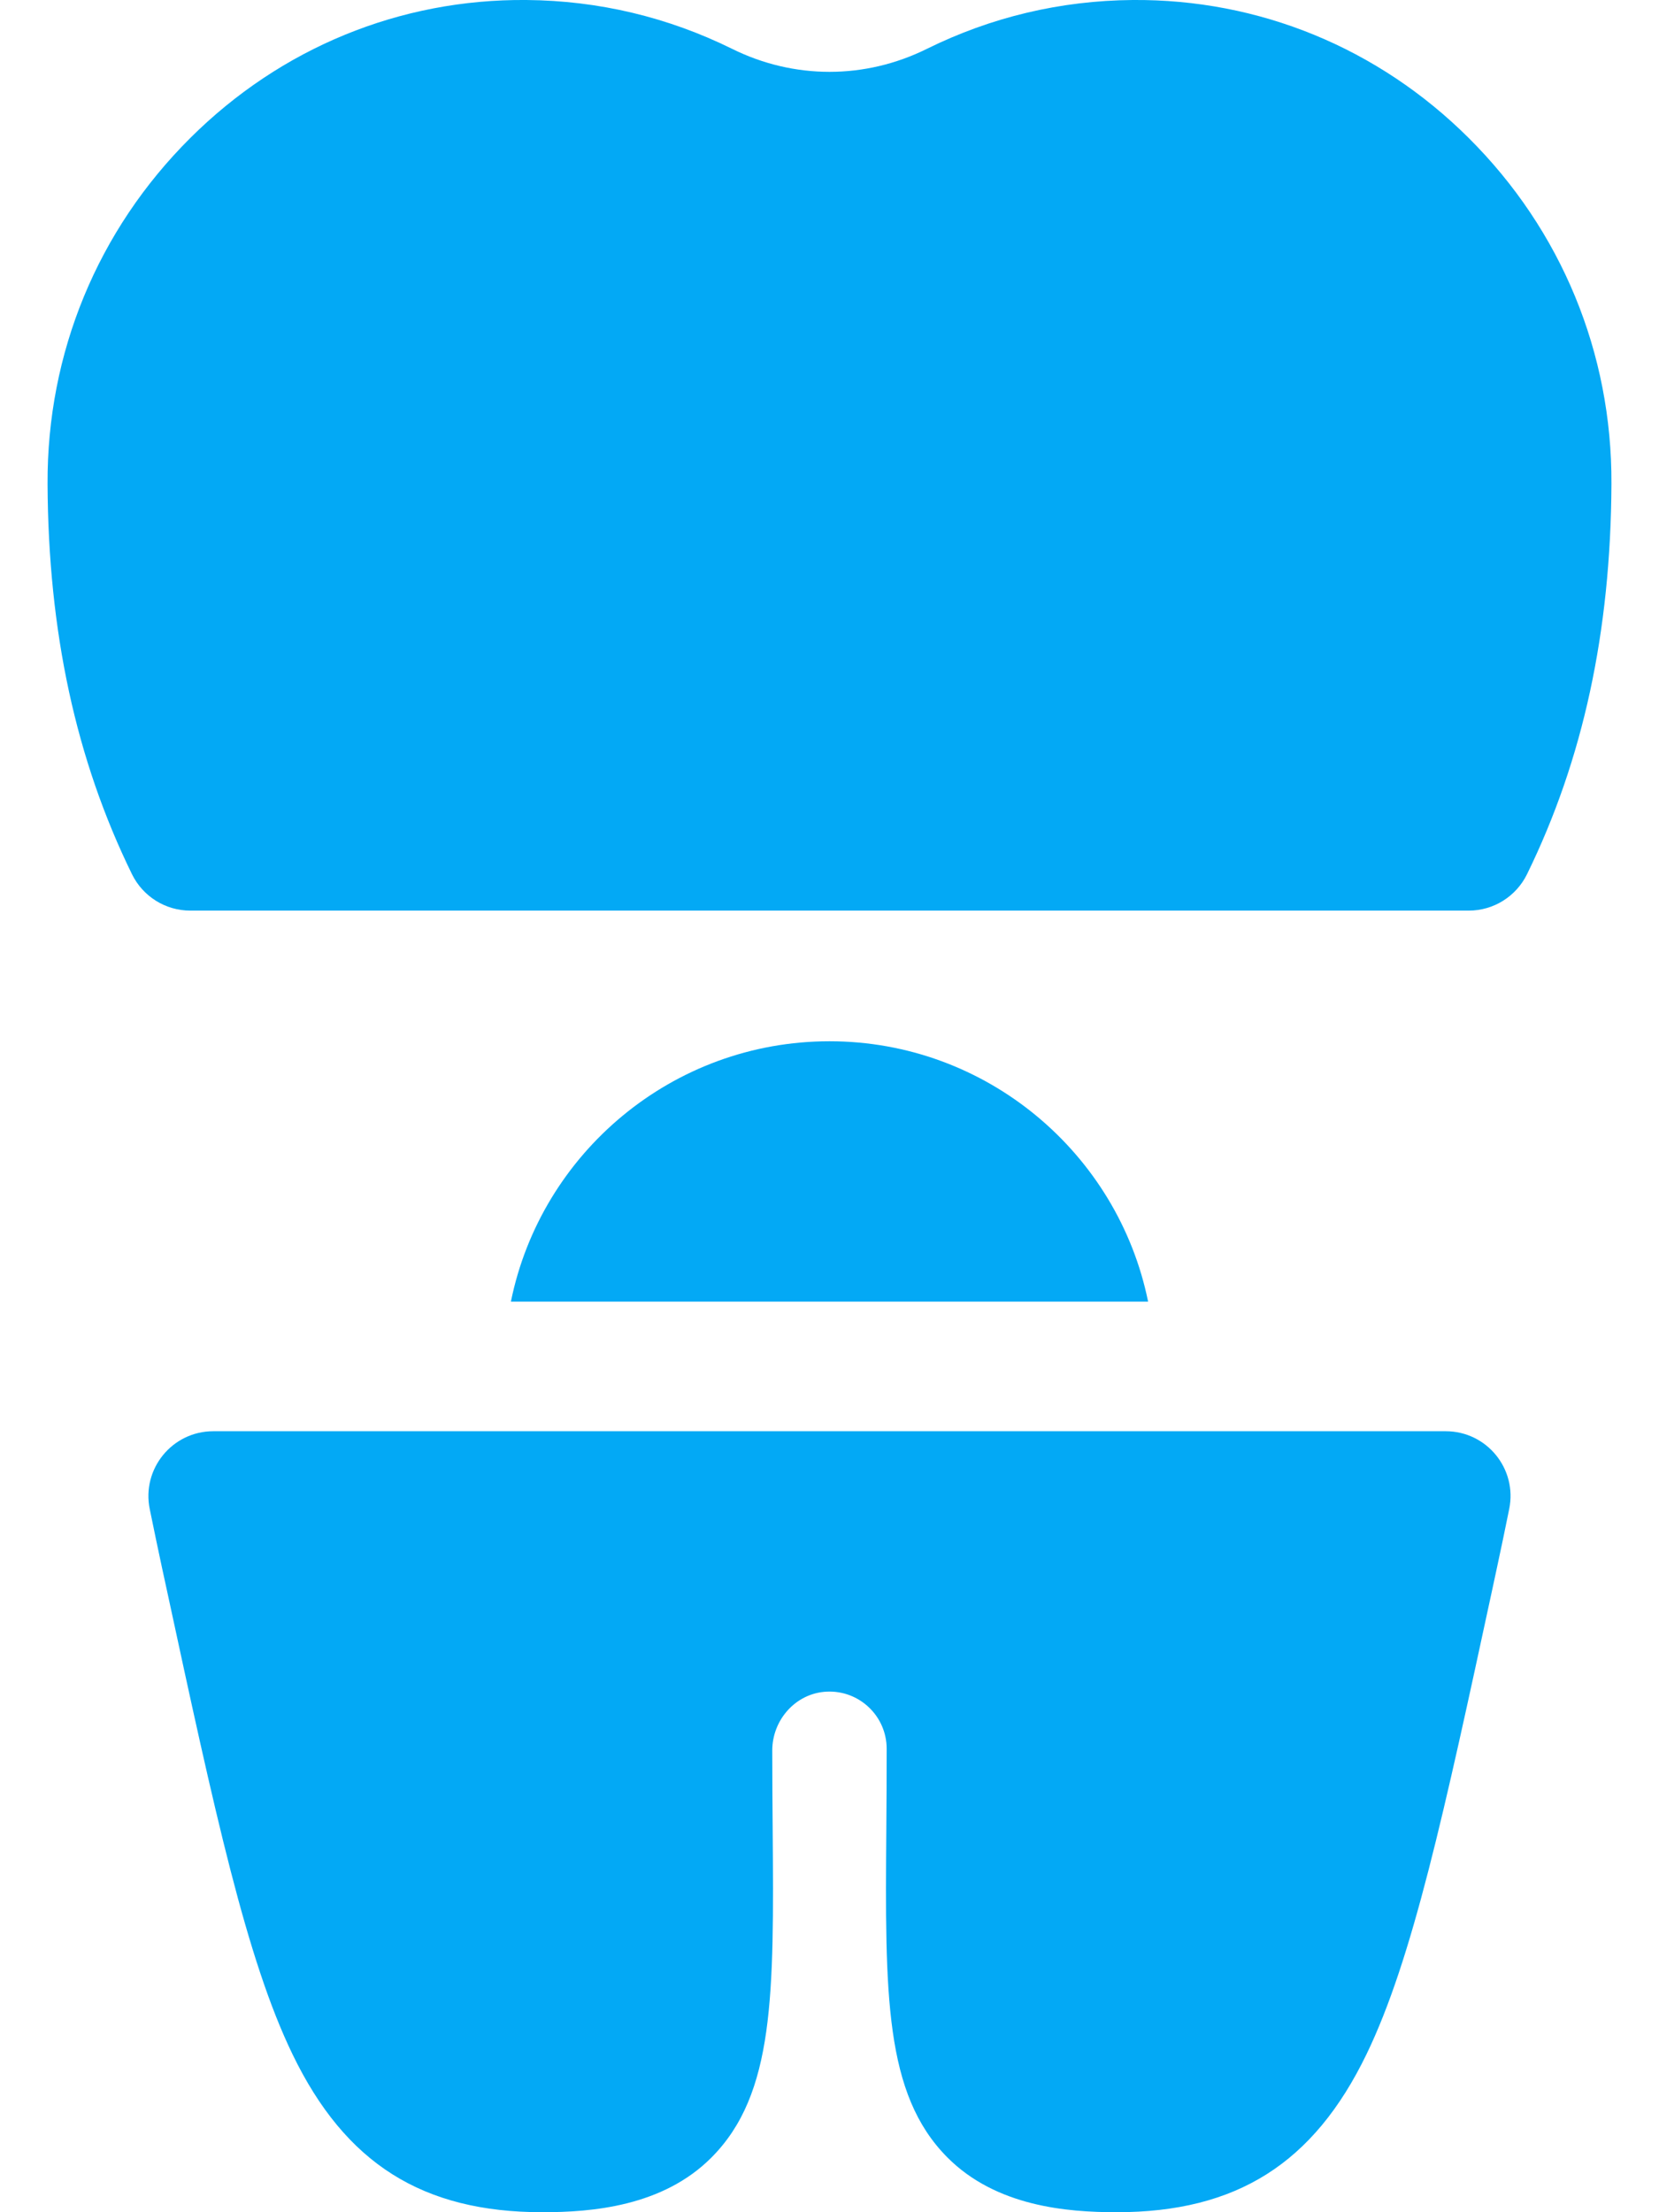
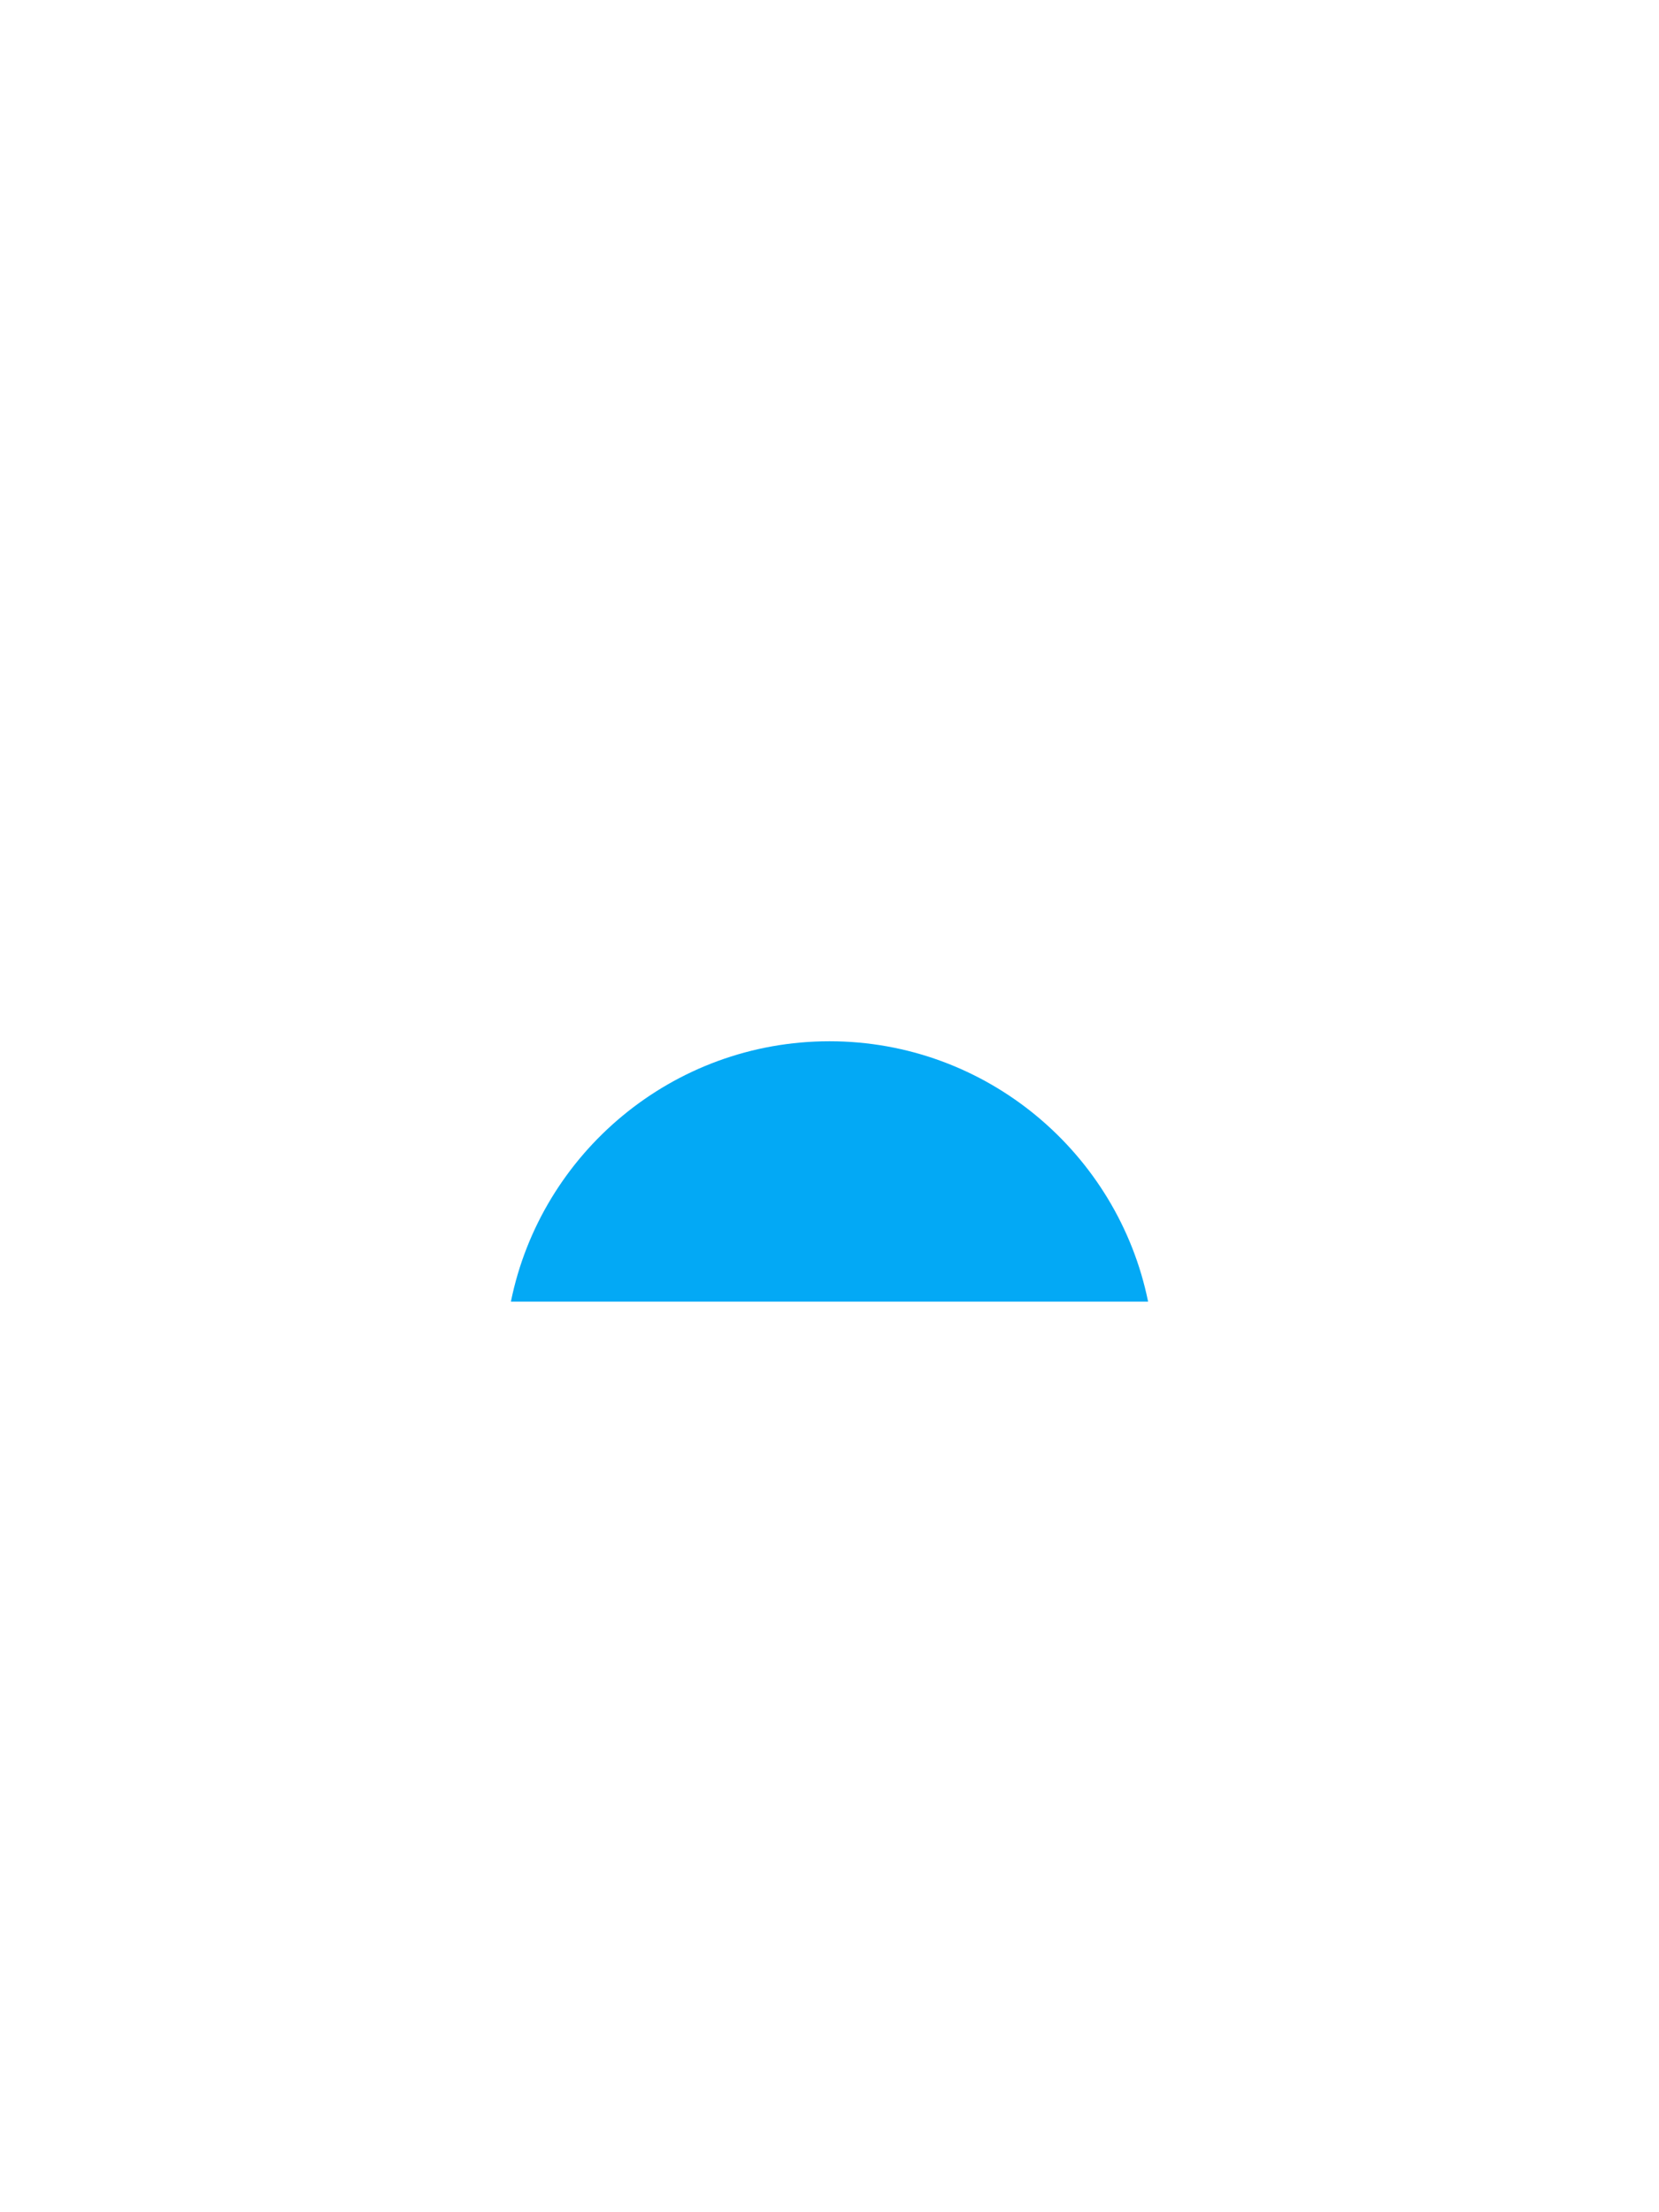
<svg xmlns="http://www.w3.org/2000/svg" width="24" height="32" viewBox="0 0 24 32" fill="none">
-   <path d="M16.609 18.828C16.173 16.683 14.272 15.062 12 15.062C9.727 15.062 7.826 16.682 7.391 18.828H16.609Z" fill="#03A9F5" />
-   <path d="M20.148 20.703H3.085C2.492 20.703 2.048 21.247 2.166 21.828C2.23 22.139 2.291 22.435 2.342 22.67L2.413 22.997C3.107 26.215 3.566 28.341 4.232 29.716C4.996 31.296 6.112 32 7.848 32C8.56 32 9.589 31.918 10.295 31.206C11.207 30.288 11.196 28.848 11.178 26.464C11.175 26.101 11.172 25.726 11.172 25.321C11.172 24.876 11.514 24.491 11.959 24.47C12.434 24.447 12.827 24.826 12.827 25.296C12.827 25.71 12.825 26.093 12.822 26.464C12.804 28.848 12.793 30.288 13.704 31.206C14.411 31.918 15.439 32 16.152 32C17.888 32 19.003 31.296 19.768 29.716C20.434 28.341 20.893 26.215 21.587 22.997L21.657 22.671C21.708 22.435 21.77 22.139 21.833 21.828C21.952 21.247 21.508 20.703 20.915 20.703H20.148Z" fill="#03A9F5" />
-   <path d="M2.752 13.172H21.248C21.606 13.172 21.932 12.968 22.09 12.647C22.902 10.989 23.302 9.141 23.312 7V6.999C23.321 5.107 22.588 3.33 21.247 1.996C19.938 0.692 18.212 -0.015 16.384 0C15.341 0.009 14.339 0.247 13.408 0.707C12.513 1.15 11.487 1.15 10.592 0.707C9.66 0.247 8.659 0.009 7.617 0C5.787 -0.016 4.062 0.692 2.753 1.996C1.412 3.33 0.679 5.107 0.688 7C0.698 9.141 1.098 10.989 1.91 12.647C2.068 12.968 2.394 13.172 2.752 13.172V13.172Z" fill="#03A9F5" />
+   <path d="M16.609 18.828C16.173 16.683 14.272 15.062 12 15.062C9.727 15.062 7.826 16.682 7.391 18.828Z" fill="#03A9F5" />
</svg>